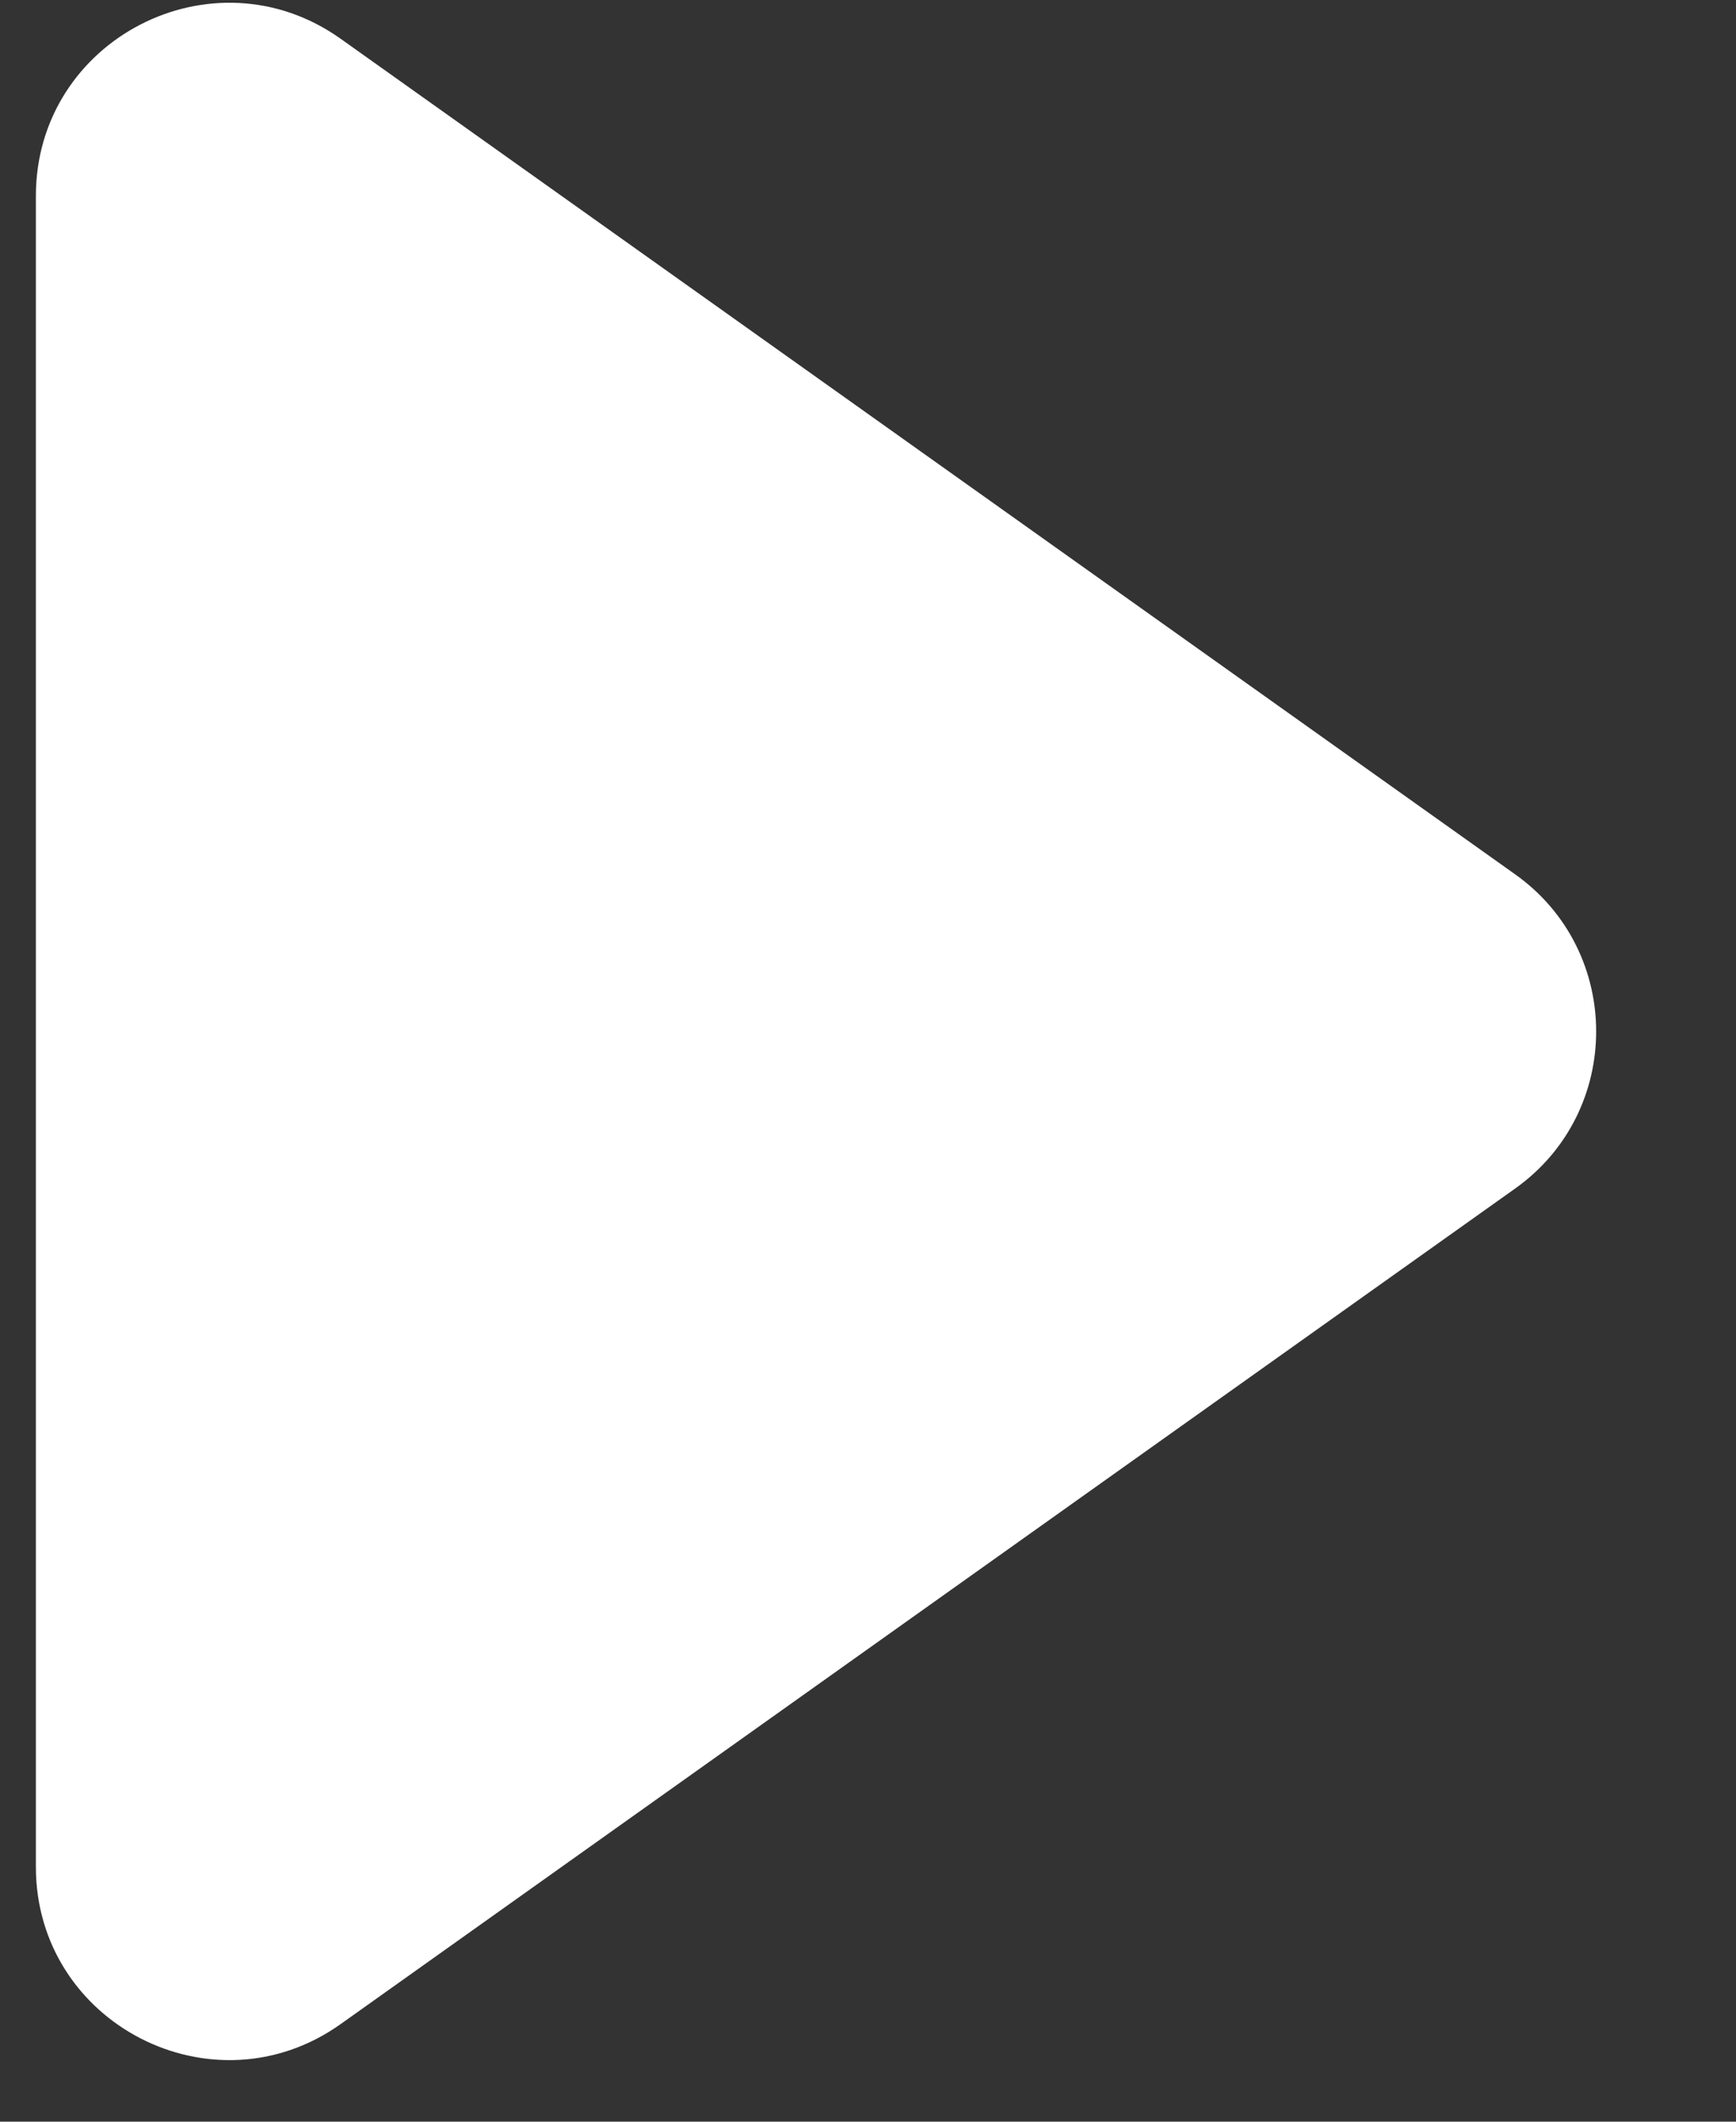
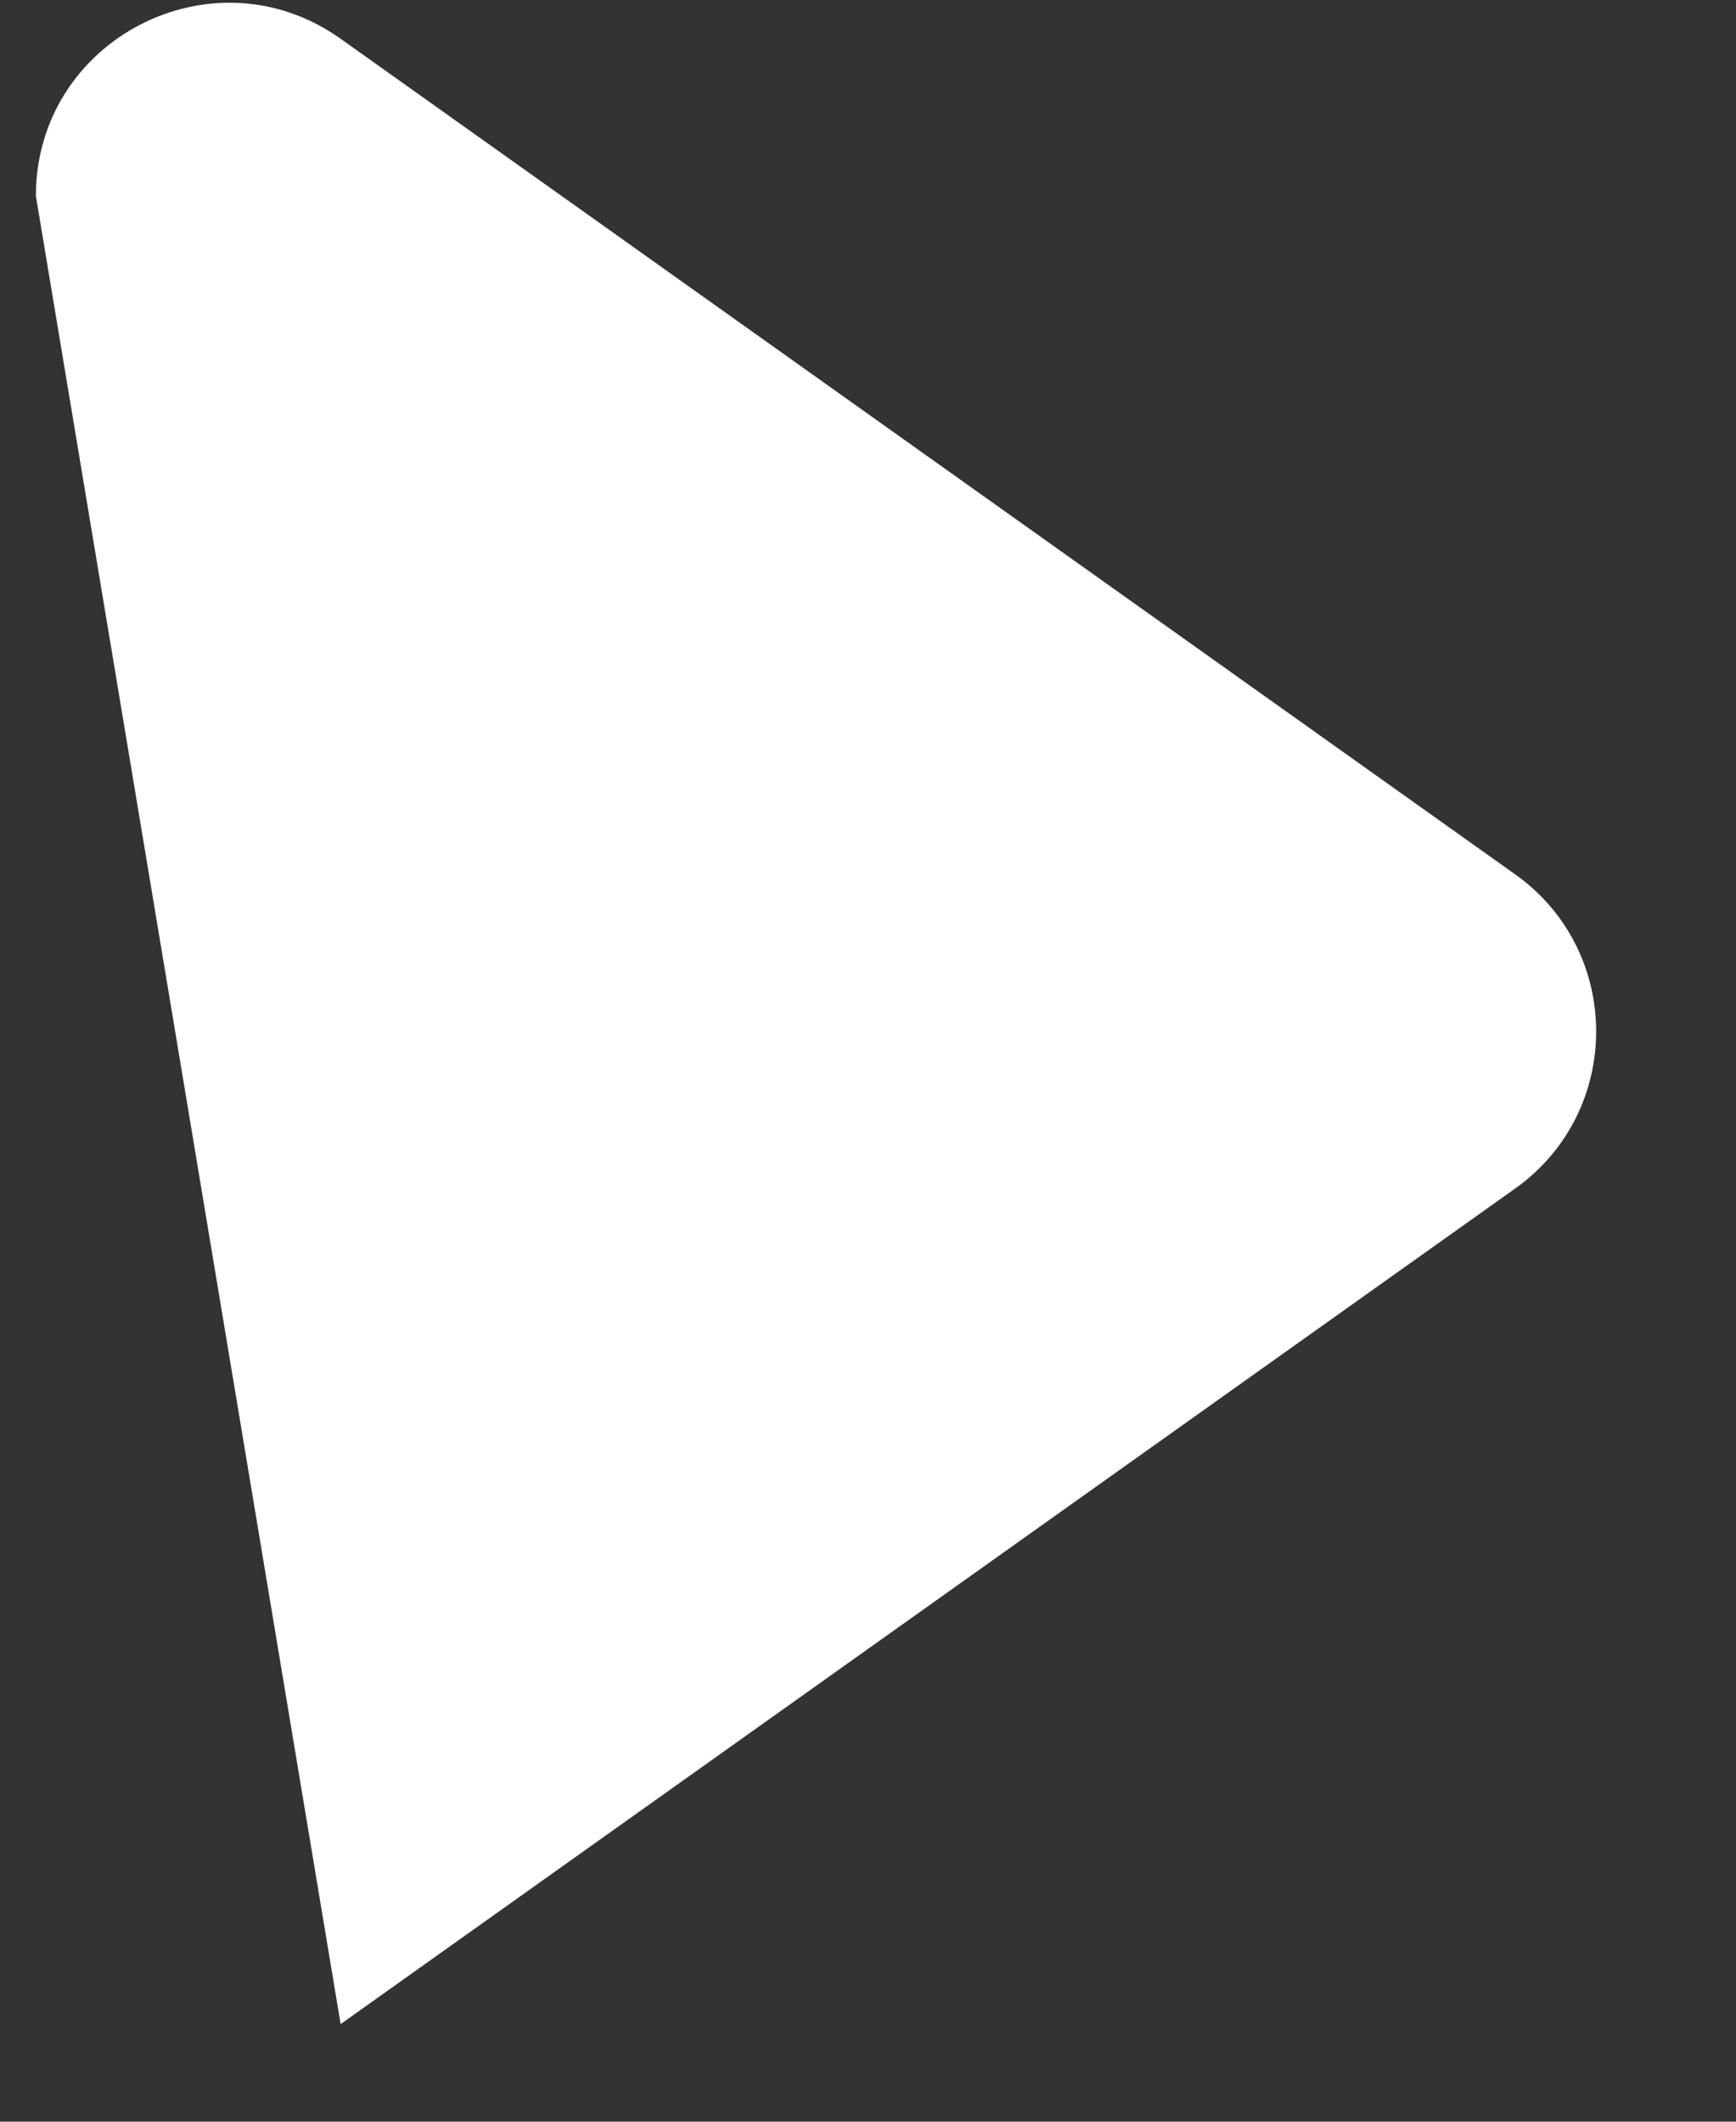
<svg xmlns="http://www.w3.org/2000/svg" width="9" height="11" viewBox="0 0 9 11" fill="none">
  <rect x="0" y="0" width="9" height="11" fill="#333333" stroke="none" />
-   <path d="M7.855 4.533C8.415 4.931 8.415 5.764 7.855 6.162L1.766 10.494C1.104 10.965 0.186 10.491 0.186 9.679L0.186 1.016C0.186 0.204 1.104 -0.27 1.766 0.201L7.855 4.533Z" fill="white" />
+   <path d="M7.855 4.533C8.415 4.931 8.415 5.764 7.855 6.162L1.766 10.494L0.186 1.016C0.186 0.204 1.104 -0.27 1.766 0.201L7.855 4.533Z" fill="white" />
</svg>